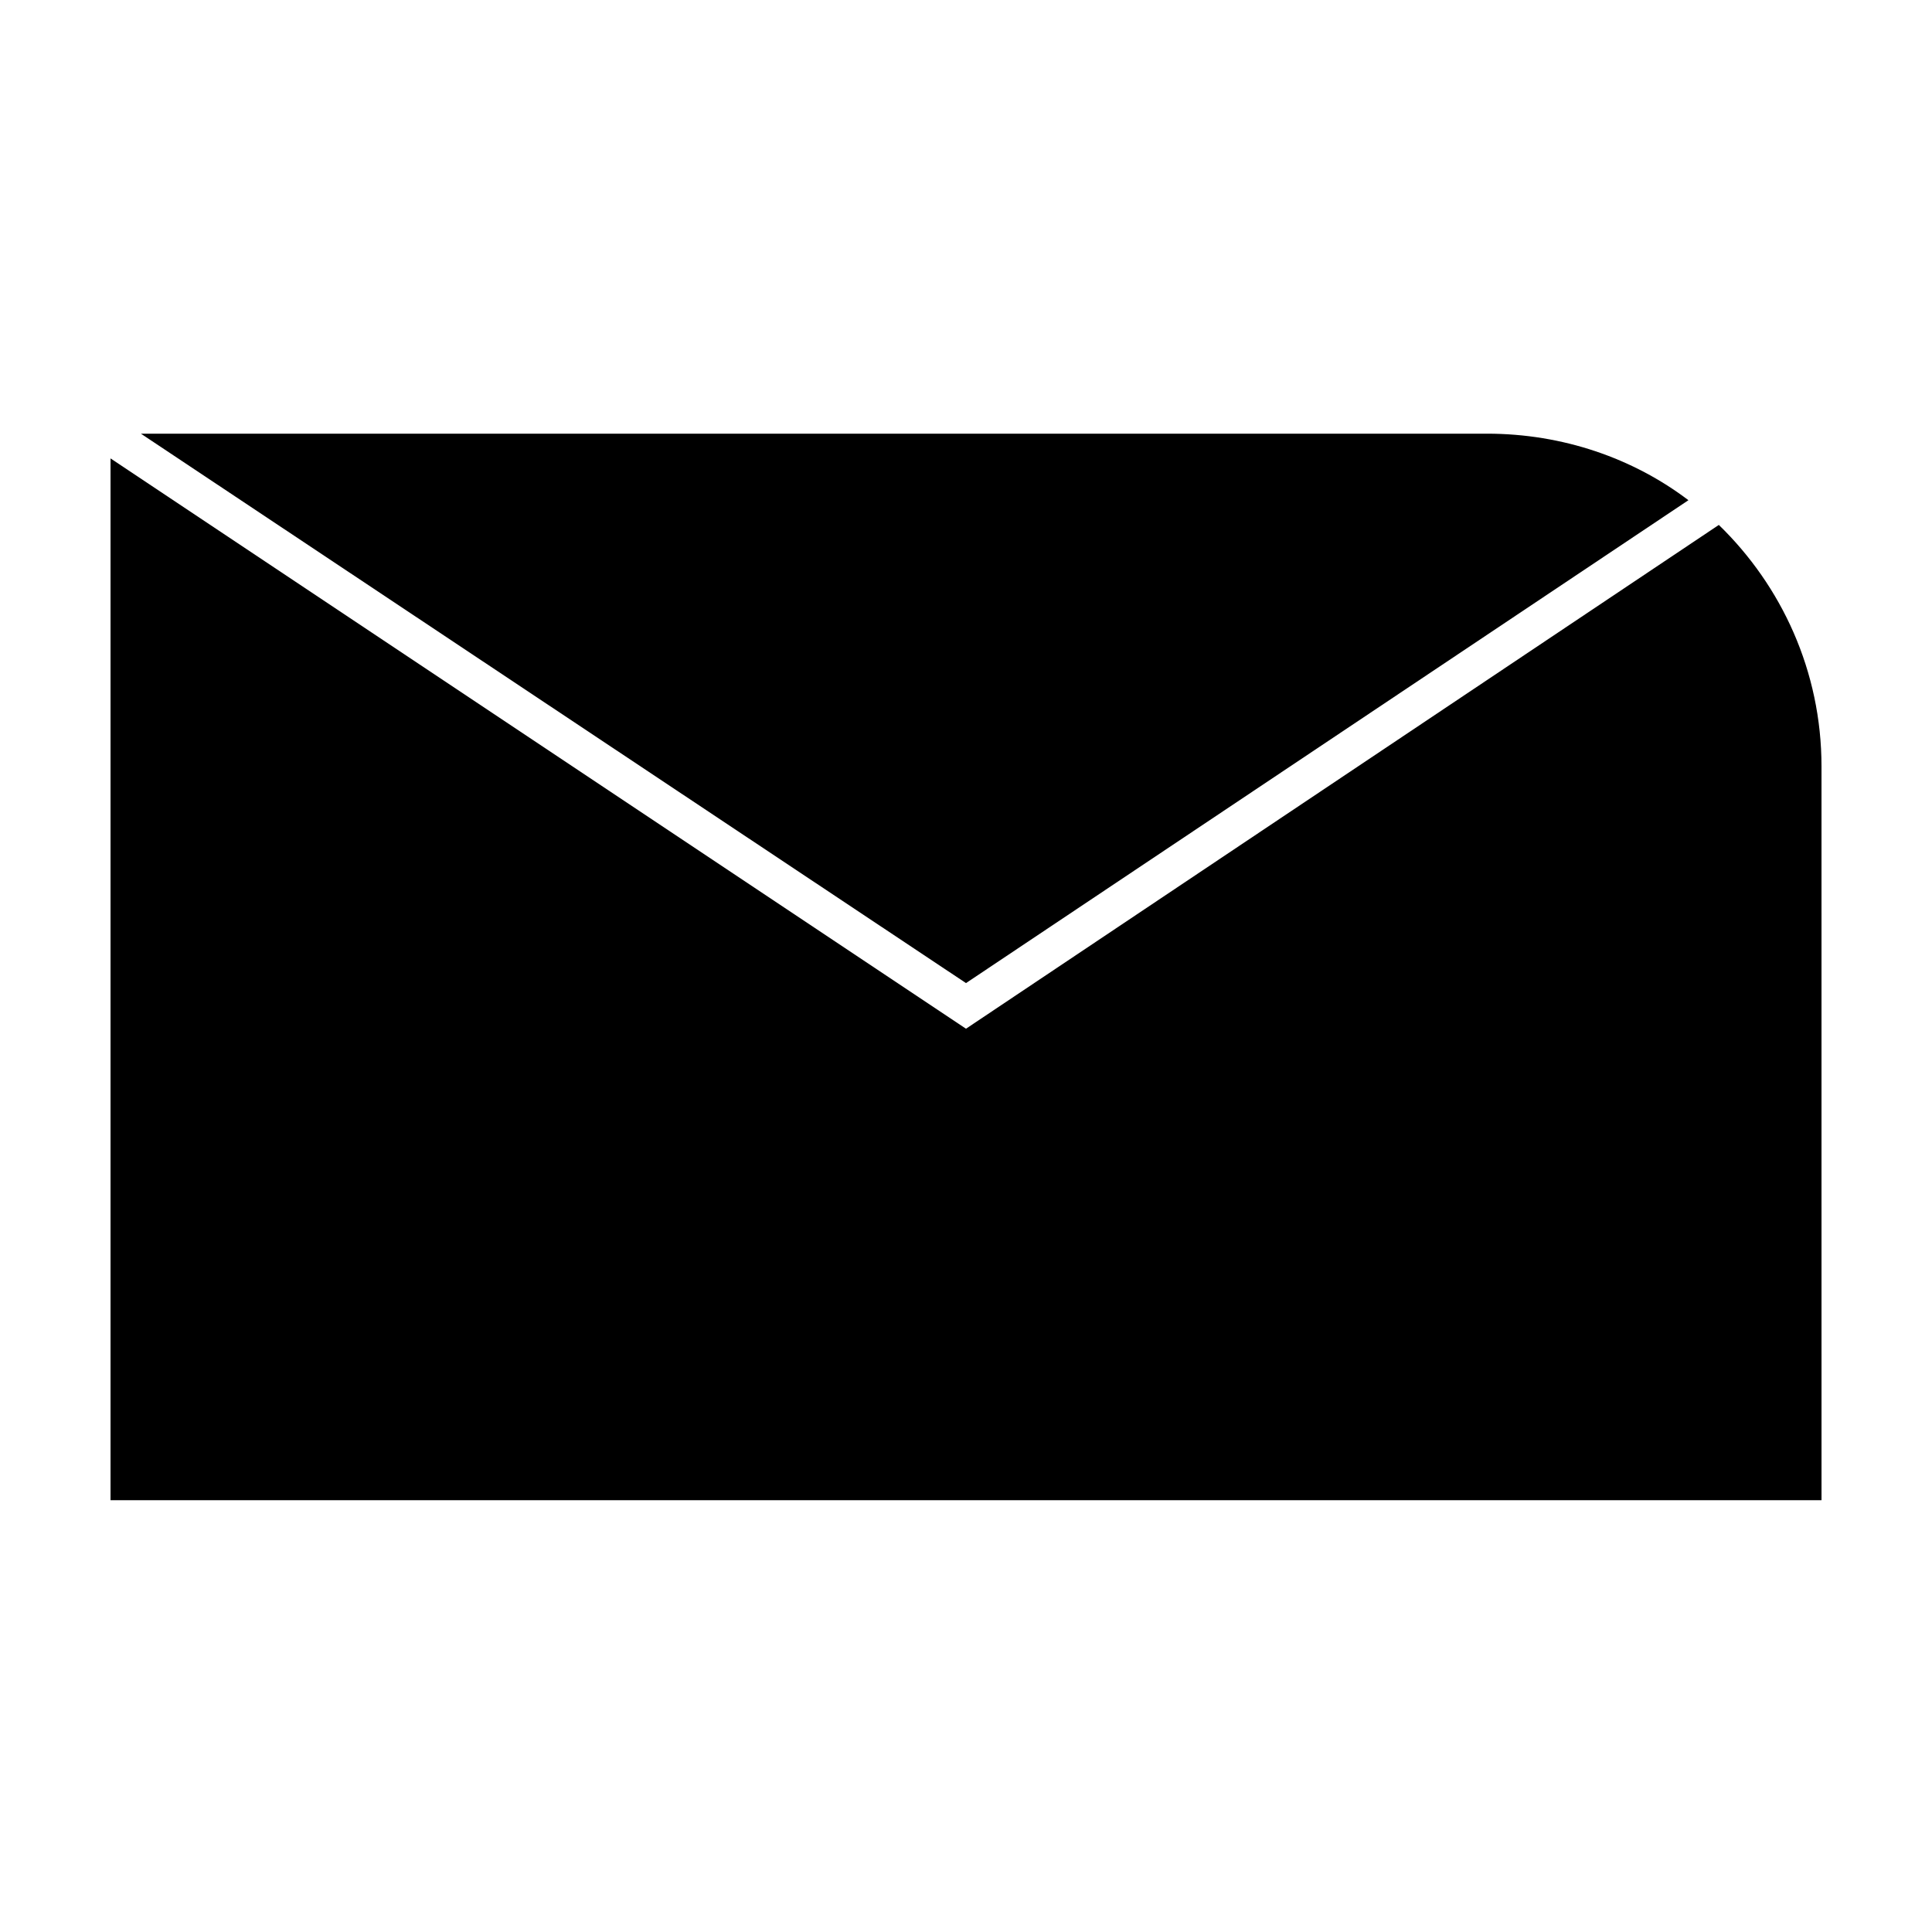
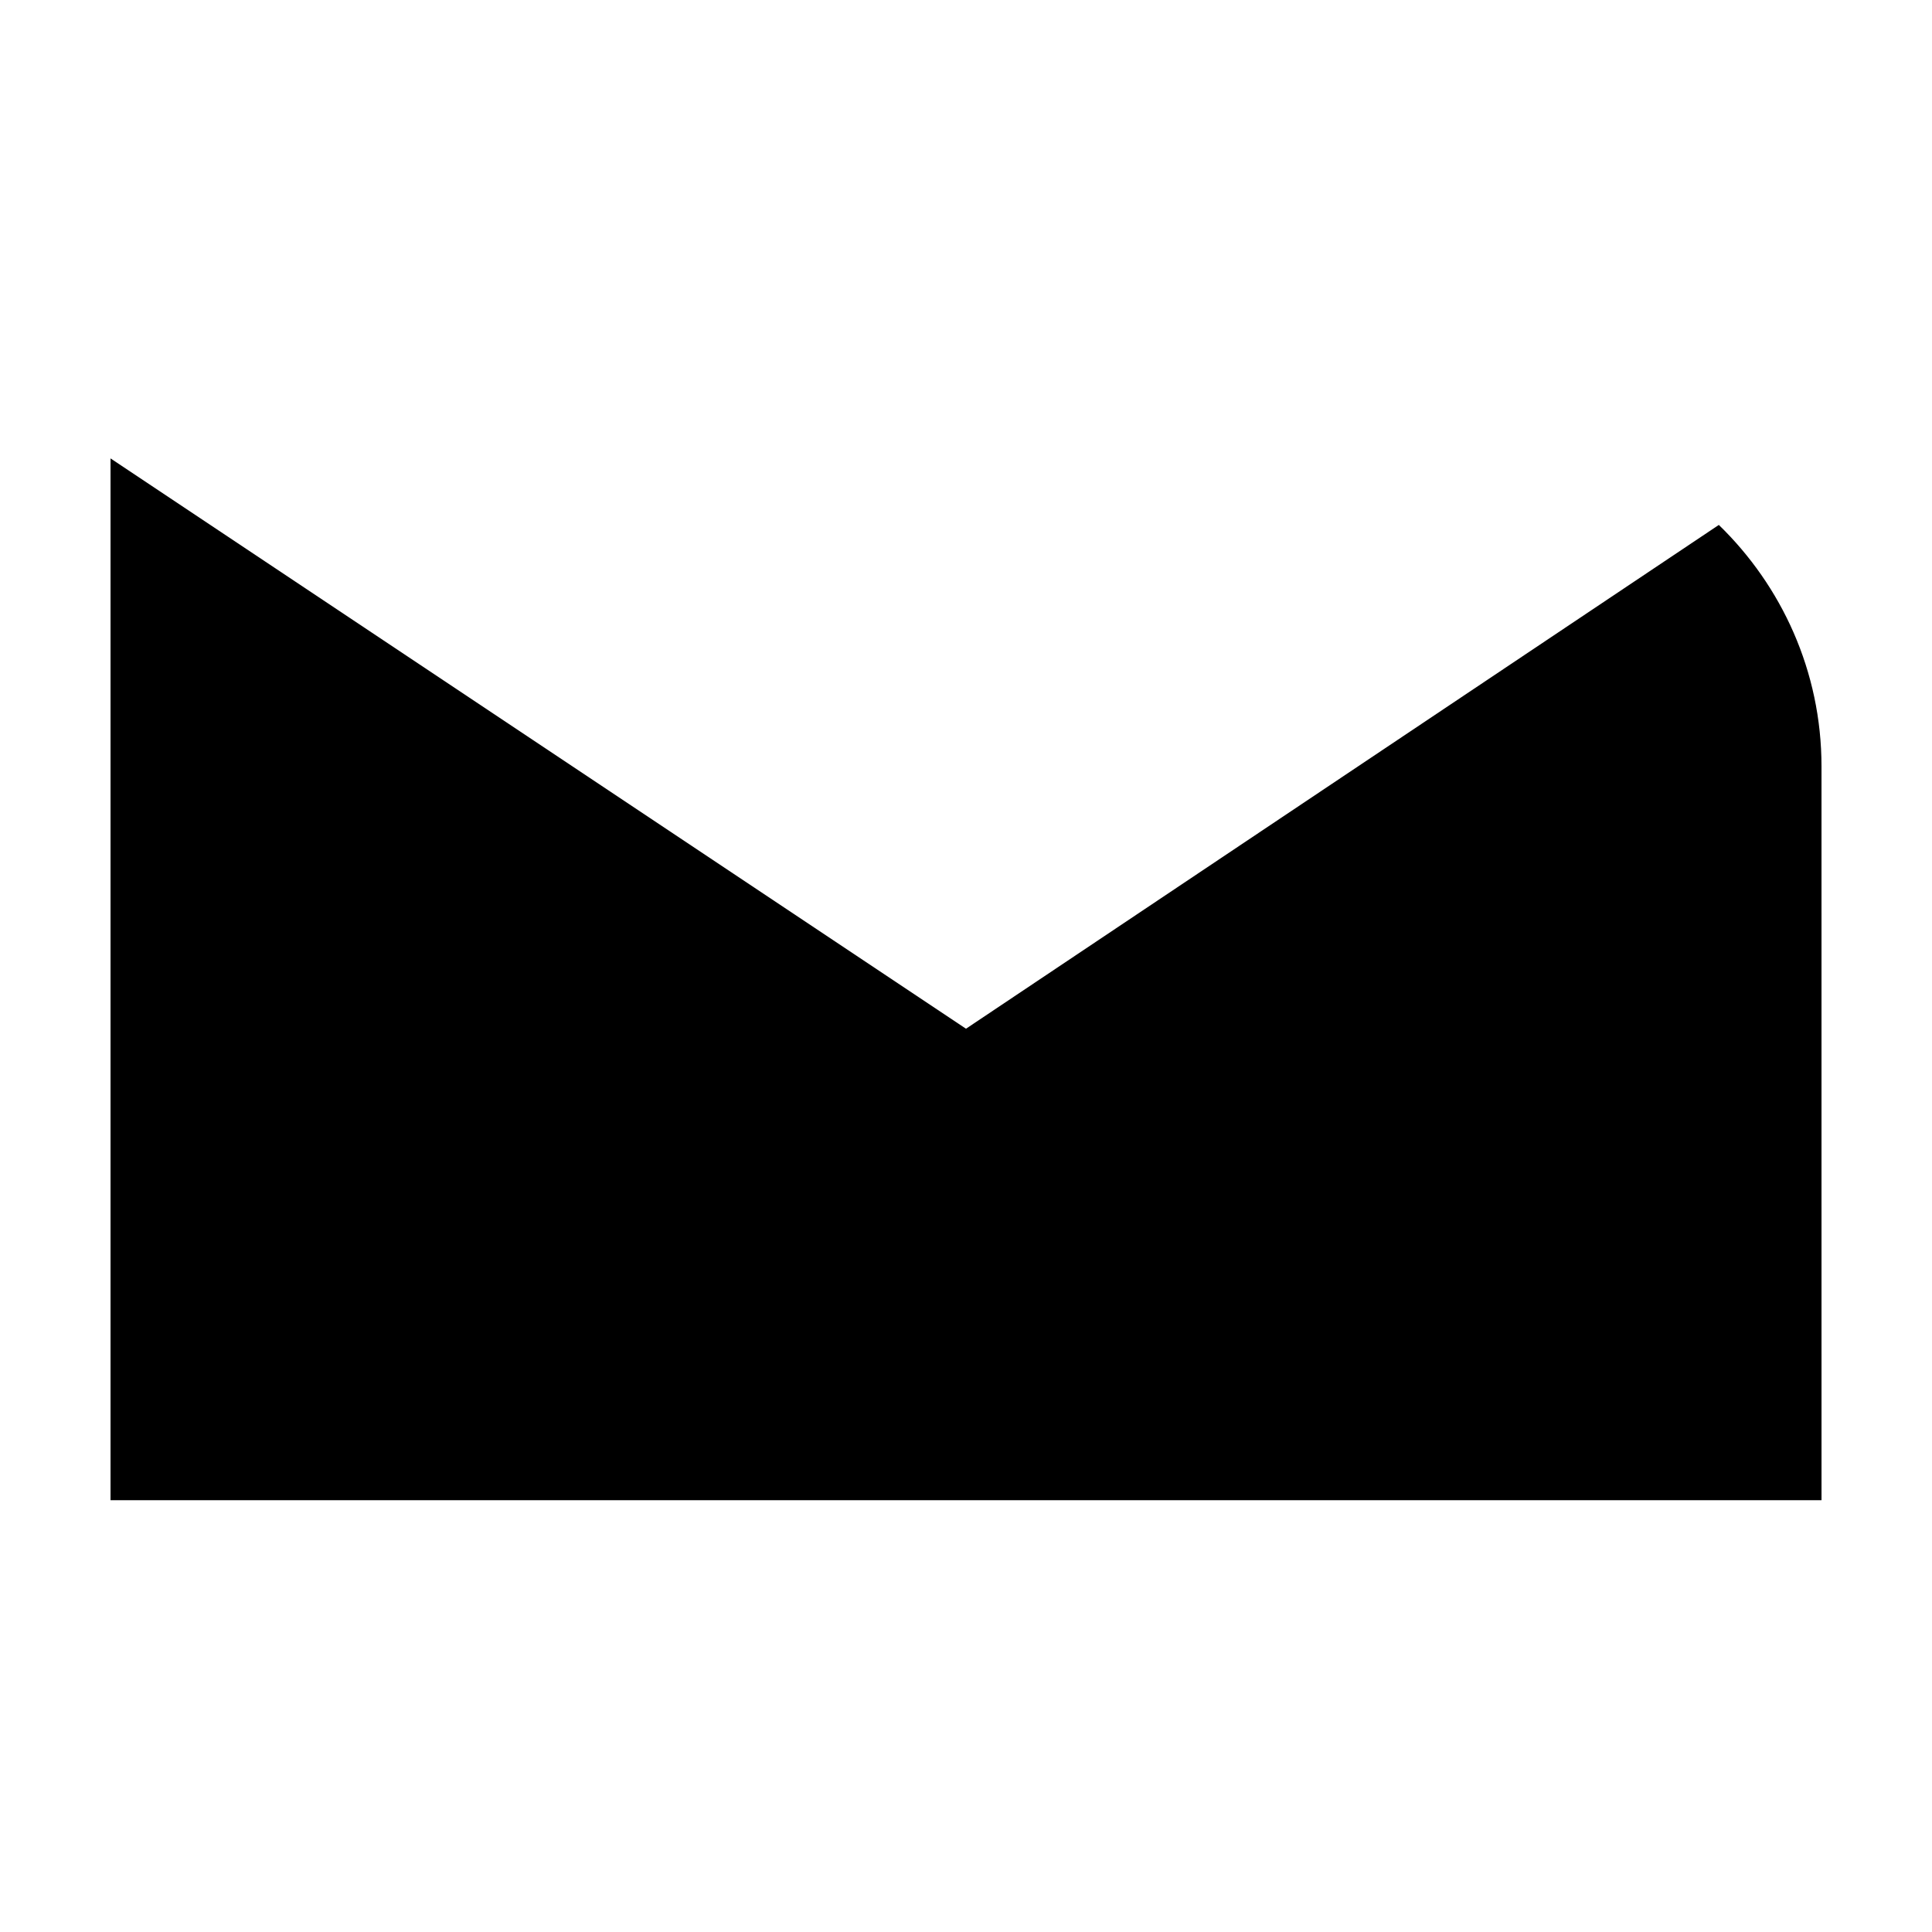
<svg xmlns="http://www.w3.org/2000/svg" fill="#000000" width="800px" height="800px" version="1.1" viewBox="144 144 512 512">
  <g>
-     <path d="m400 404.53 191.45-127.97c-14.609-11.082-33.25-17.633-53.402-17.633l-356.7 0.004z" />
    <path d="m599.51 283.11-199.51 133.51-226.71-151.14v276.09h453.43l-0.004-194.47c0-25.191-10.578-47.859-27.203-63.984z" />
  </g>
</svg>